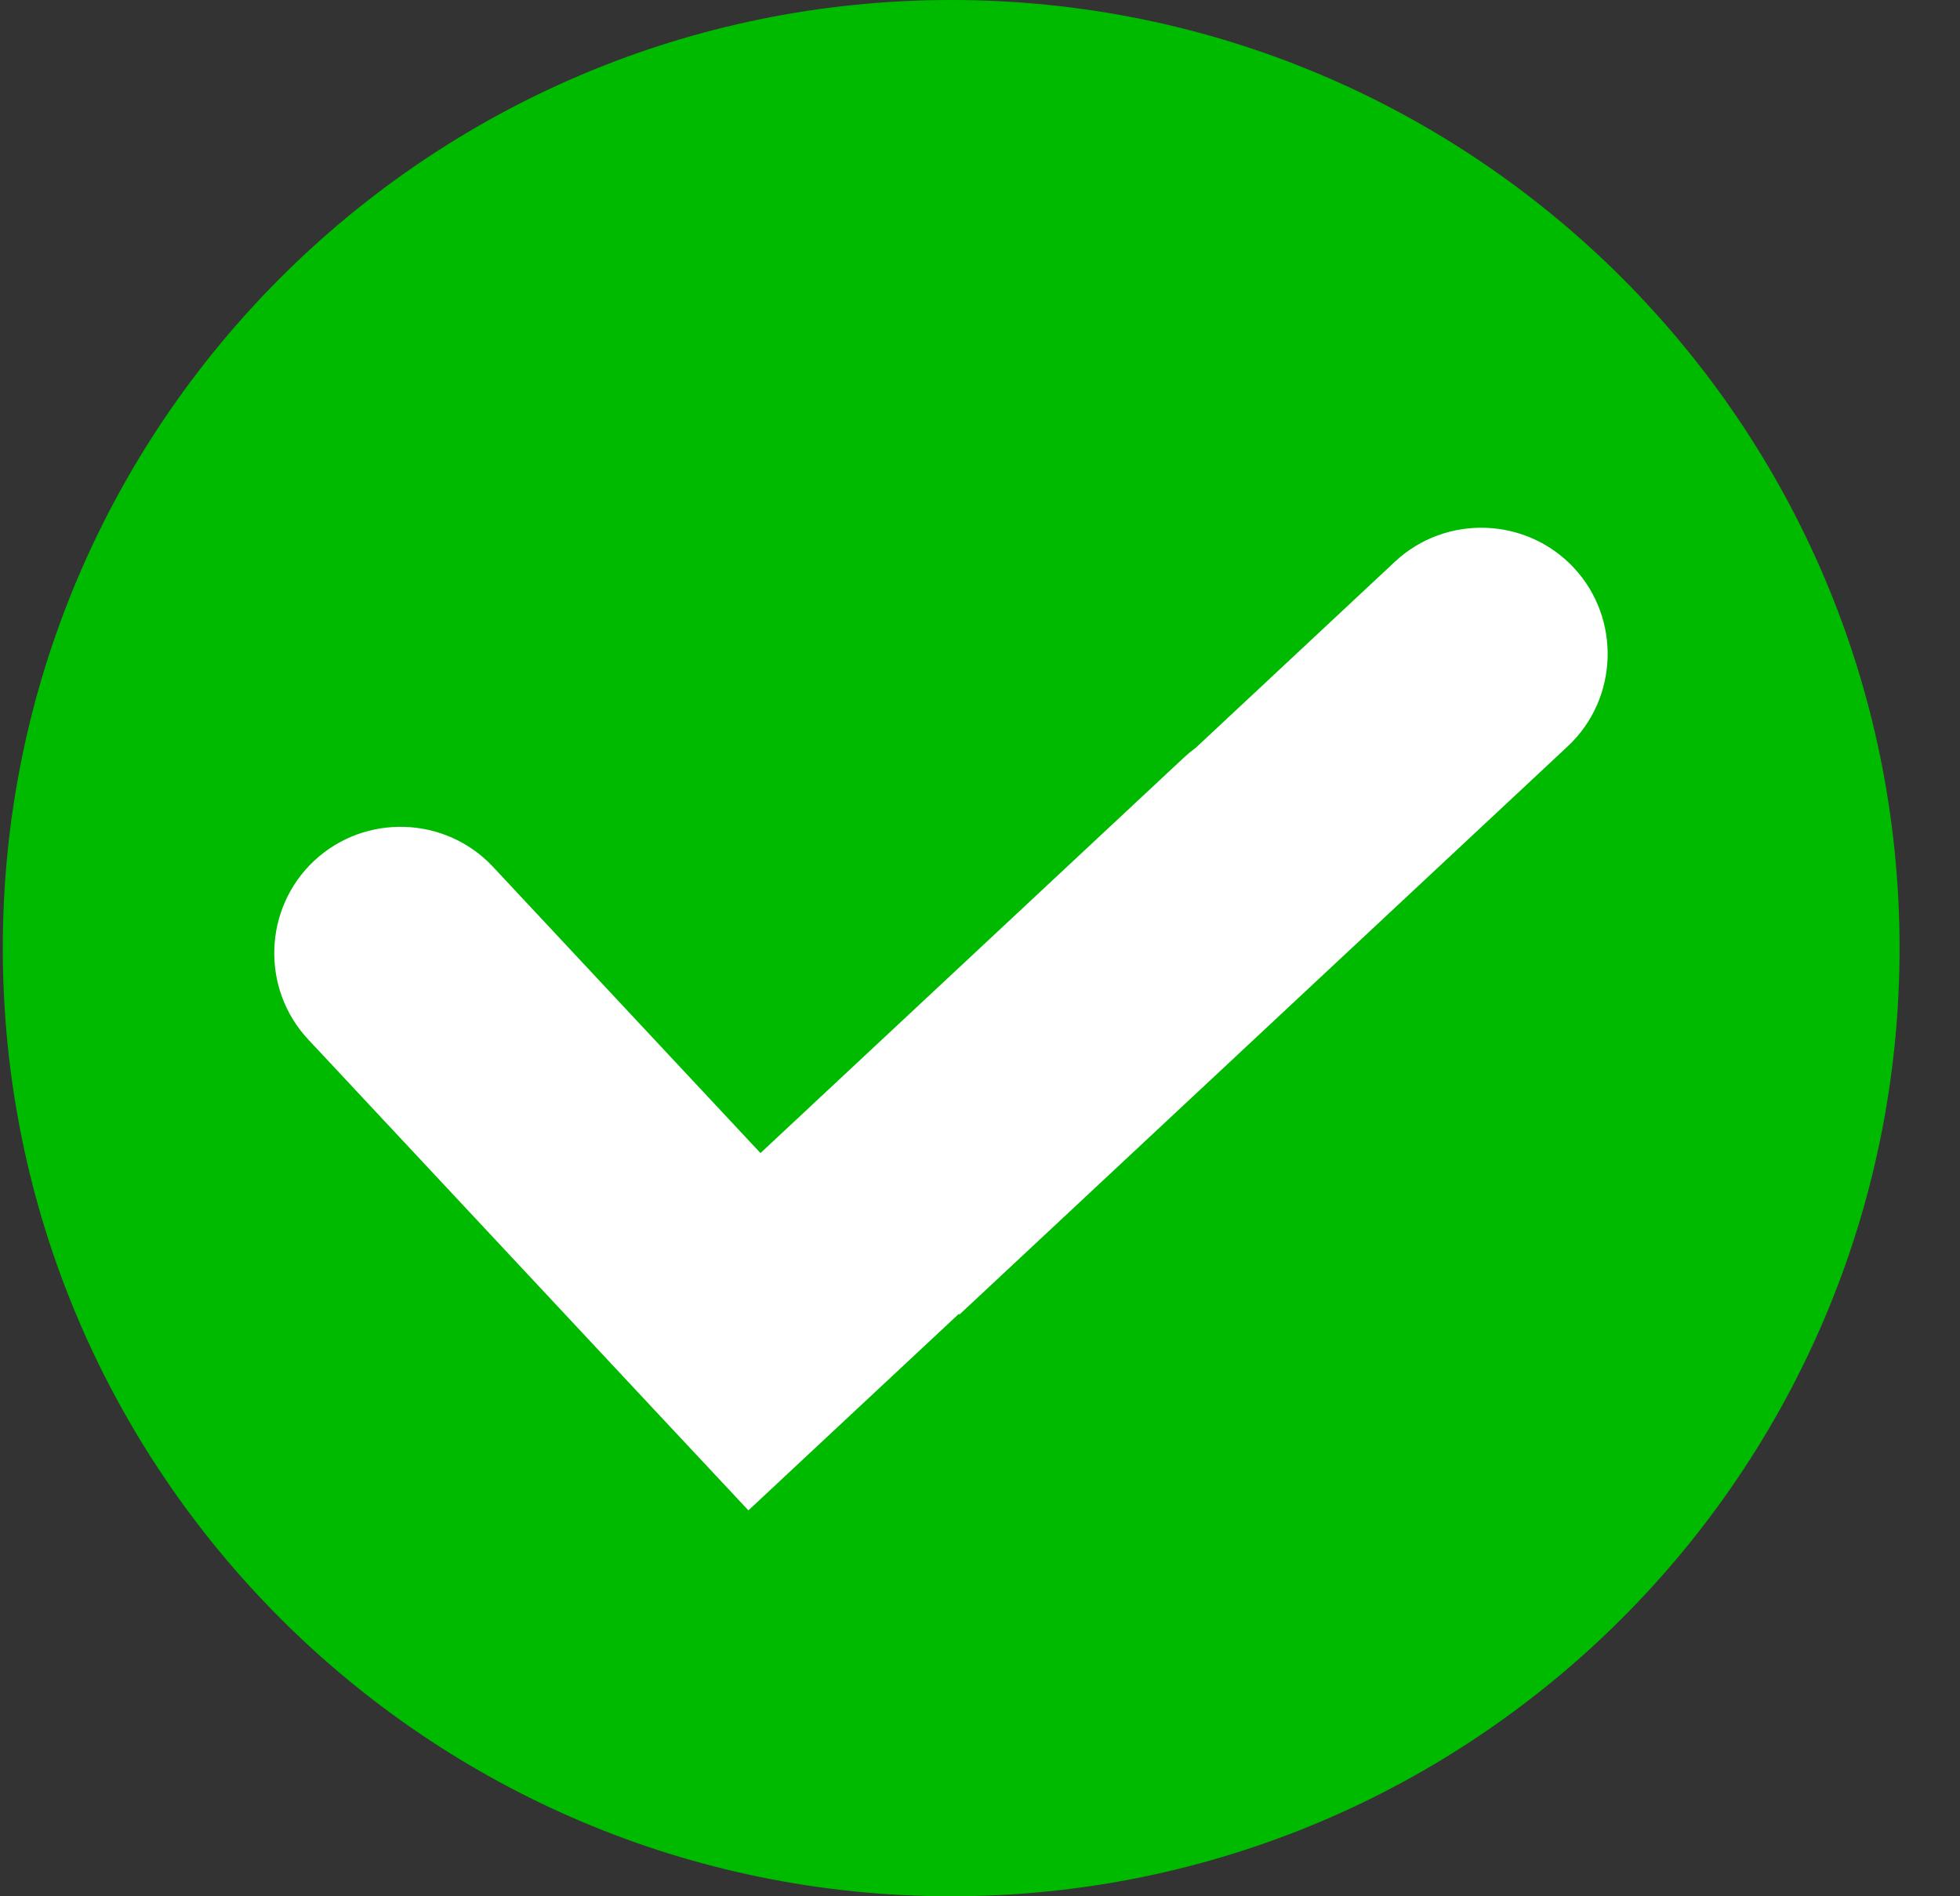
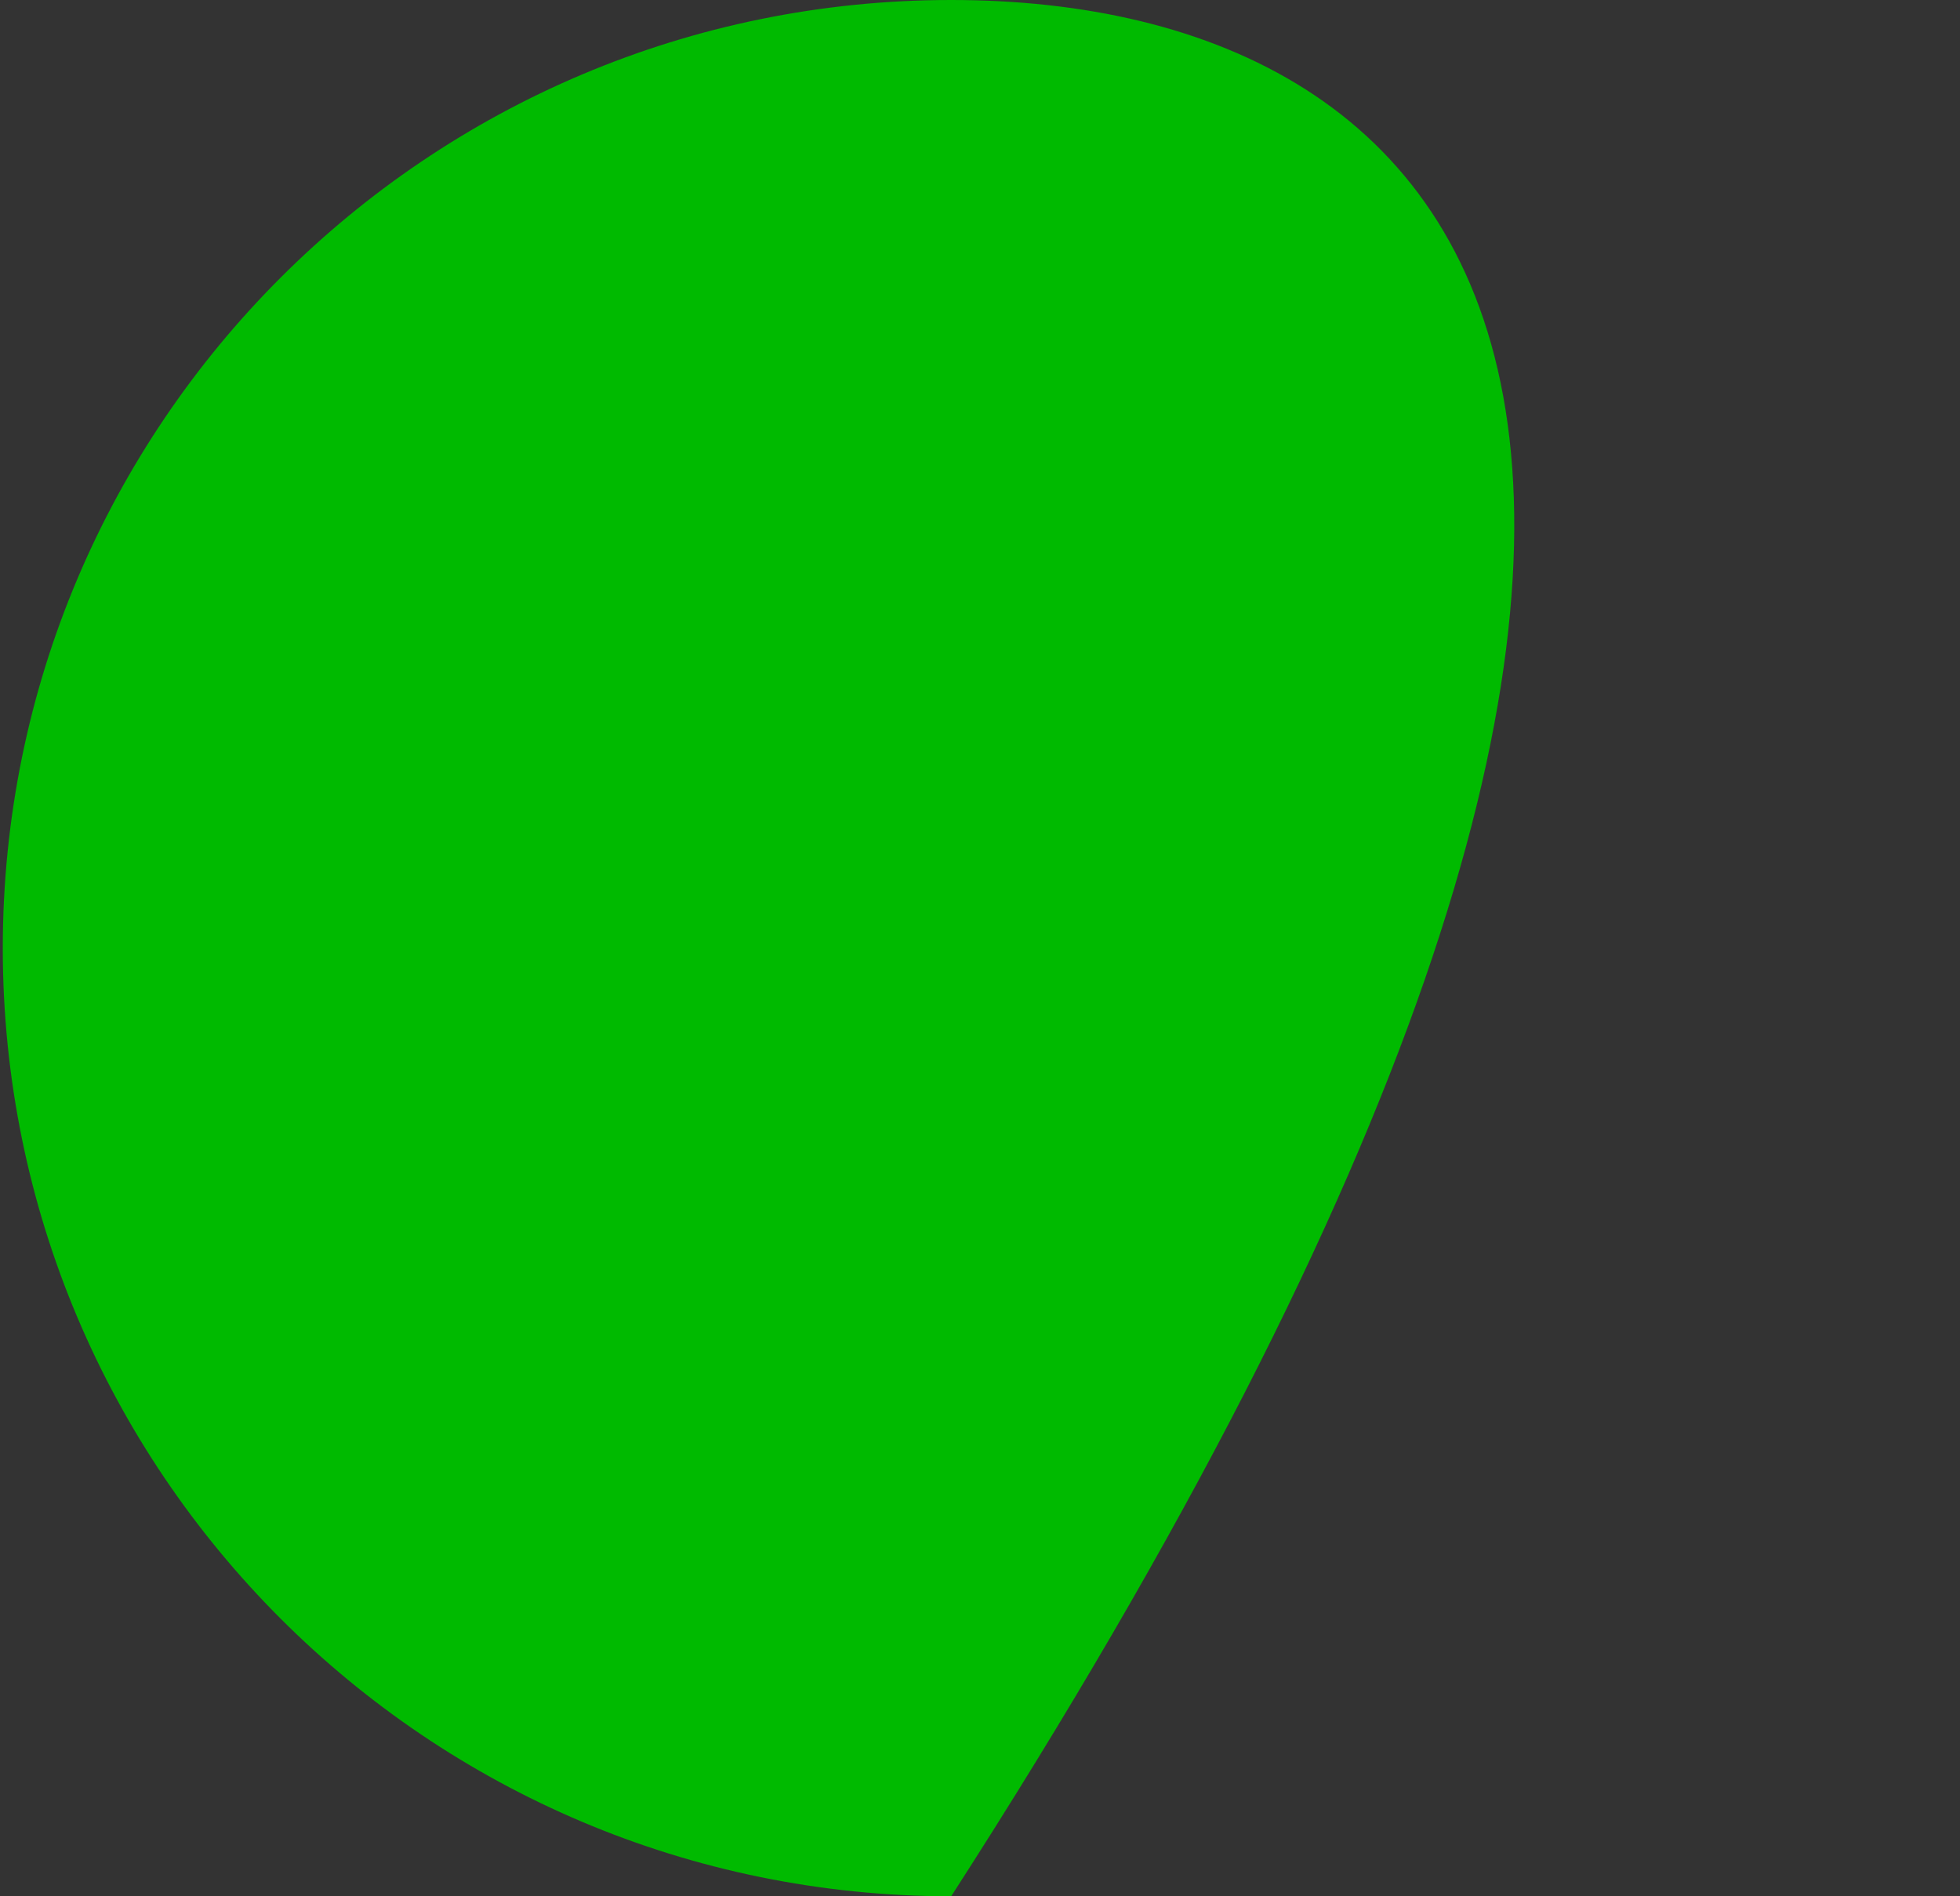
<svg xmlns="http://www.w3.org/2000/svg" width="31" height="30" viewBox="0 0 31 30" fill="none">
  <rect x="0" y="0" width="31" height="30" fill="#333333" stroke="none" />
  <g id="å¾å±_x0020_1">
-     <path id="Vector" d="M15.044 30C23.328 30 30.044 23.284 30.044 15C30.044 6.716 23.328 0 15.044 0C6.759 0 0.044 6.716 0.044 15C0.044 23.284 6.759 30 15.044 30Z" fill="#00BA00" />
-     <path id="Vector_2" fill-rule="evenodd" clip-rule="evenodd" d="M10.36 22.316L4.874 16.444C4.123 15.64 4.166 14.368 4.97 13.617C5.774 12.866 7.046 12.909 7.797 13.713L12.028 18.242L18.726 11.984C18.787 11.928 18.85 11.876 18.915 11.828L22.064 8.885C22.868 8.134 24.14 8.178 24.891 8.981C25.642 9.785 25.599 11.057 24.795 11.808L15.175 20.797L15.165 20.786L11.837 23.895L10.36 22.316Z" fill="white" />
+     <path id="Vector" d="M15.044 30C30.044 6.716 23.328 0 15.044 0C6.759 0 0.044 6.716 0.044 15C0.044 23.284 6.759 30 15.044 30Z" fill="#00BA00" />
  </g>
</svg>